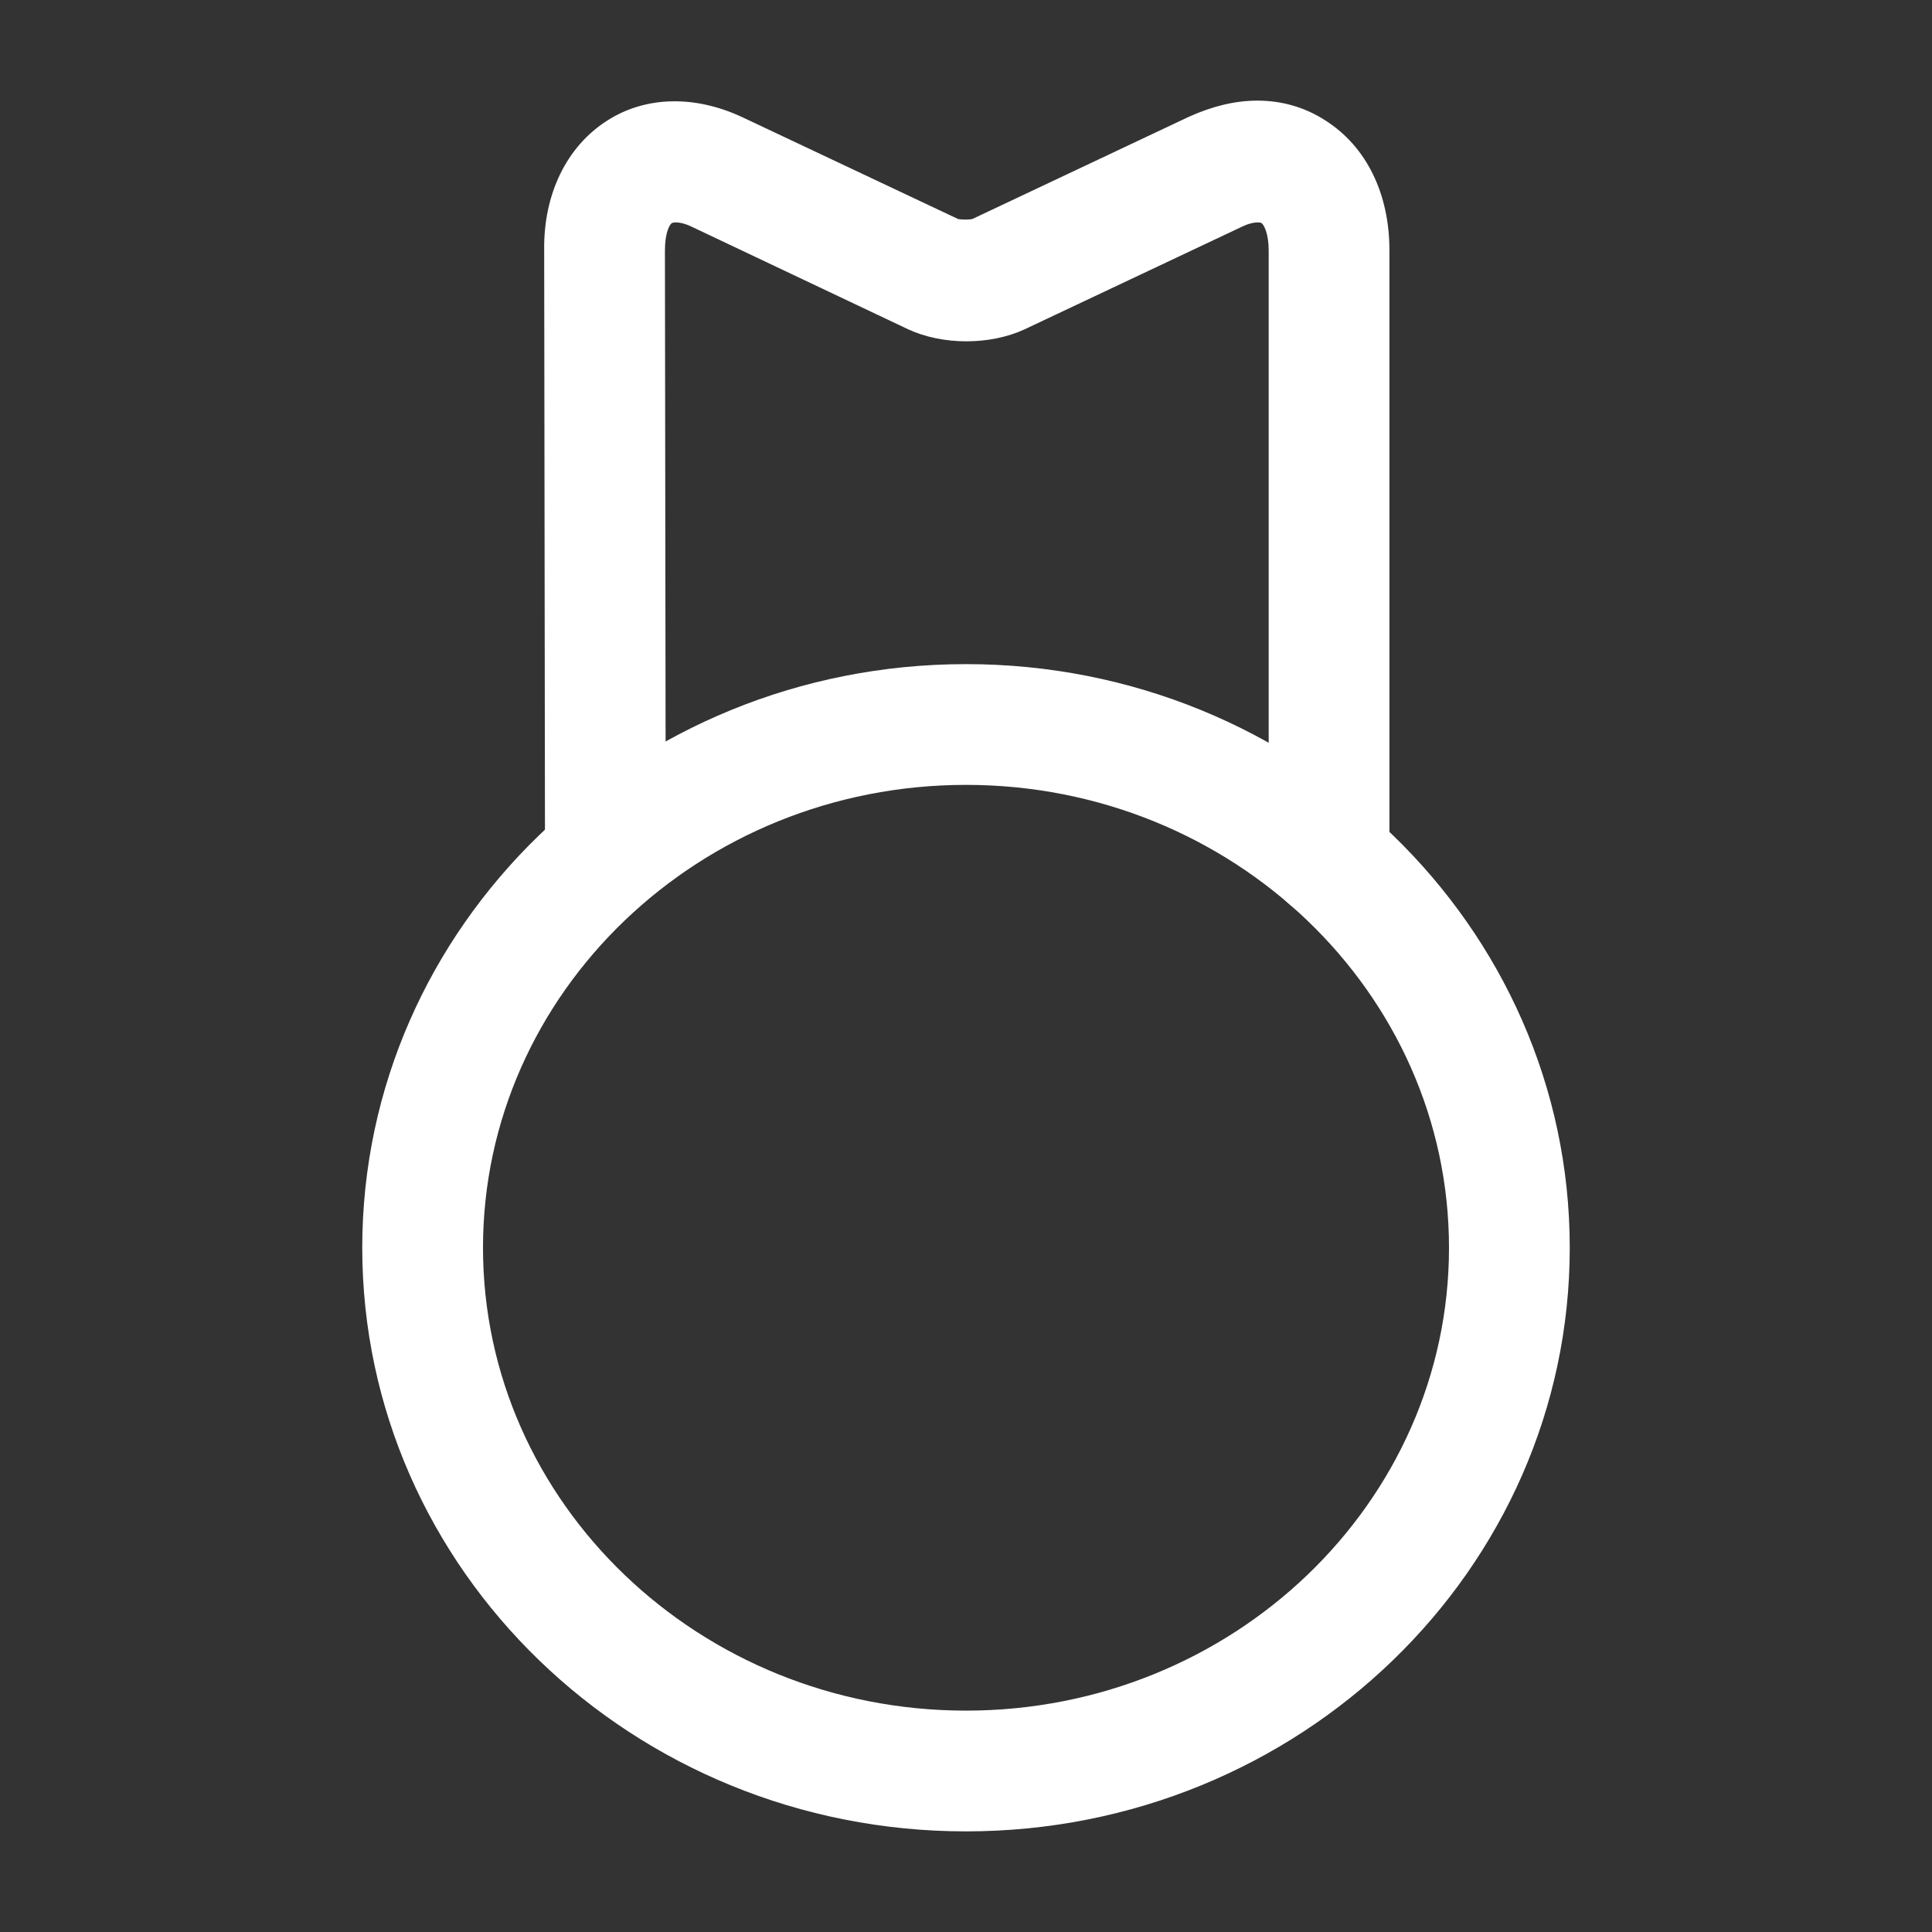
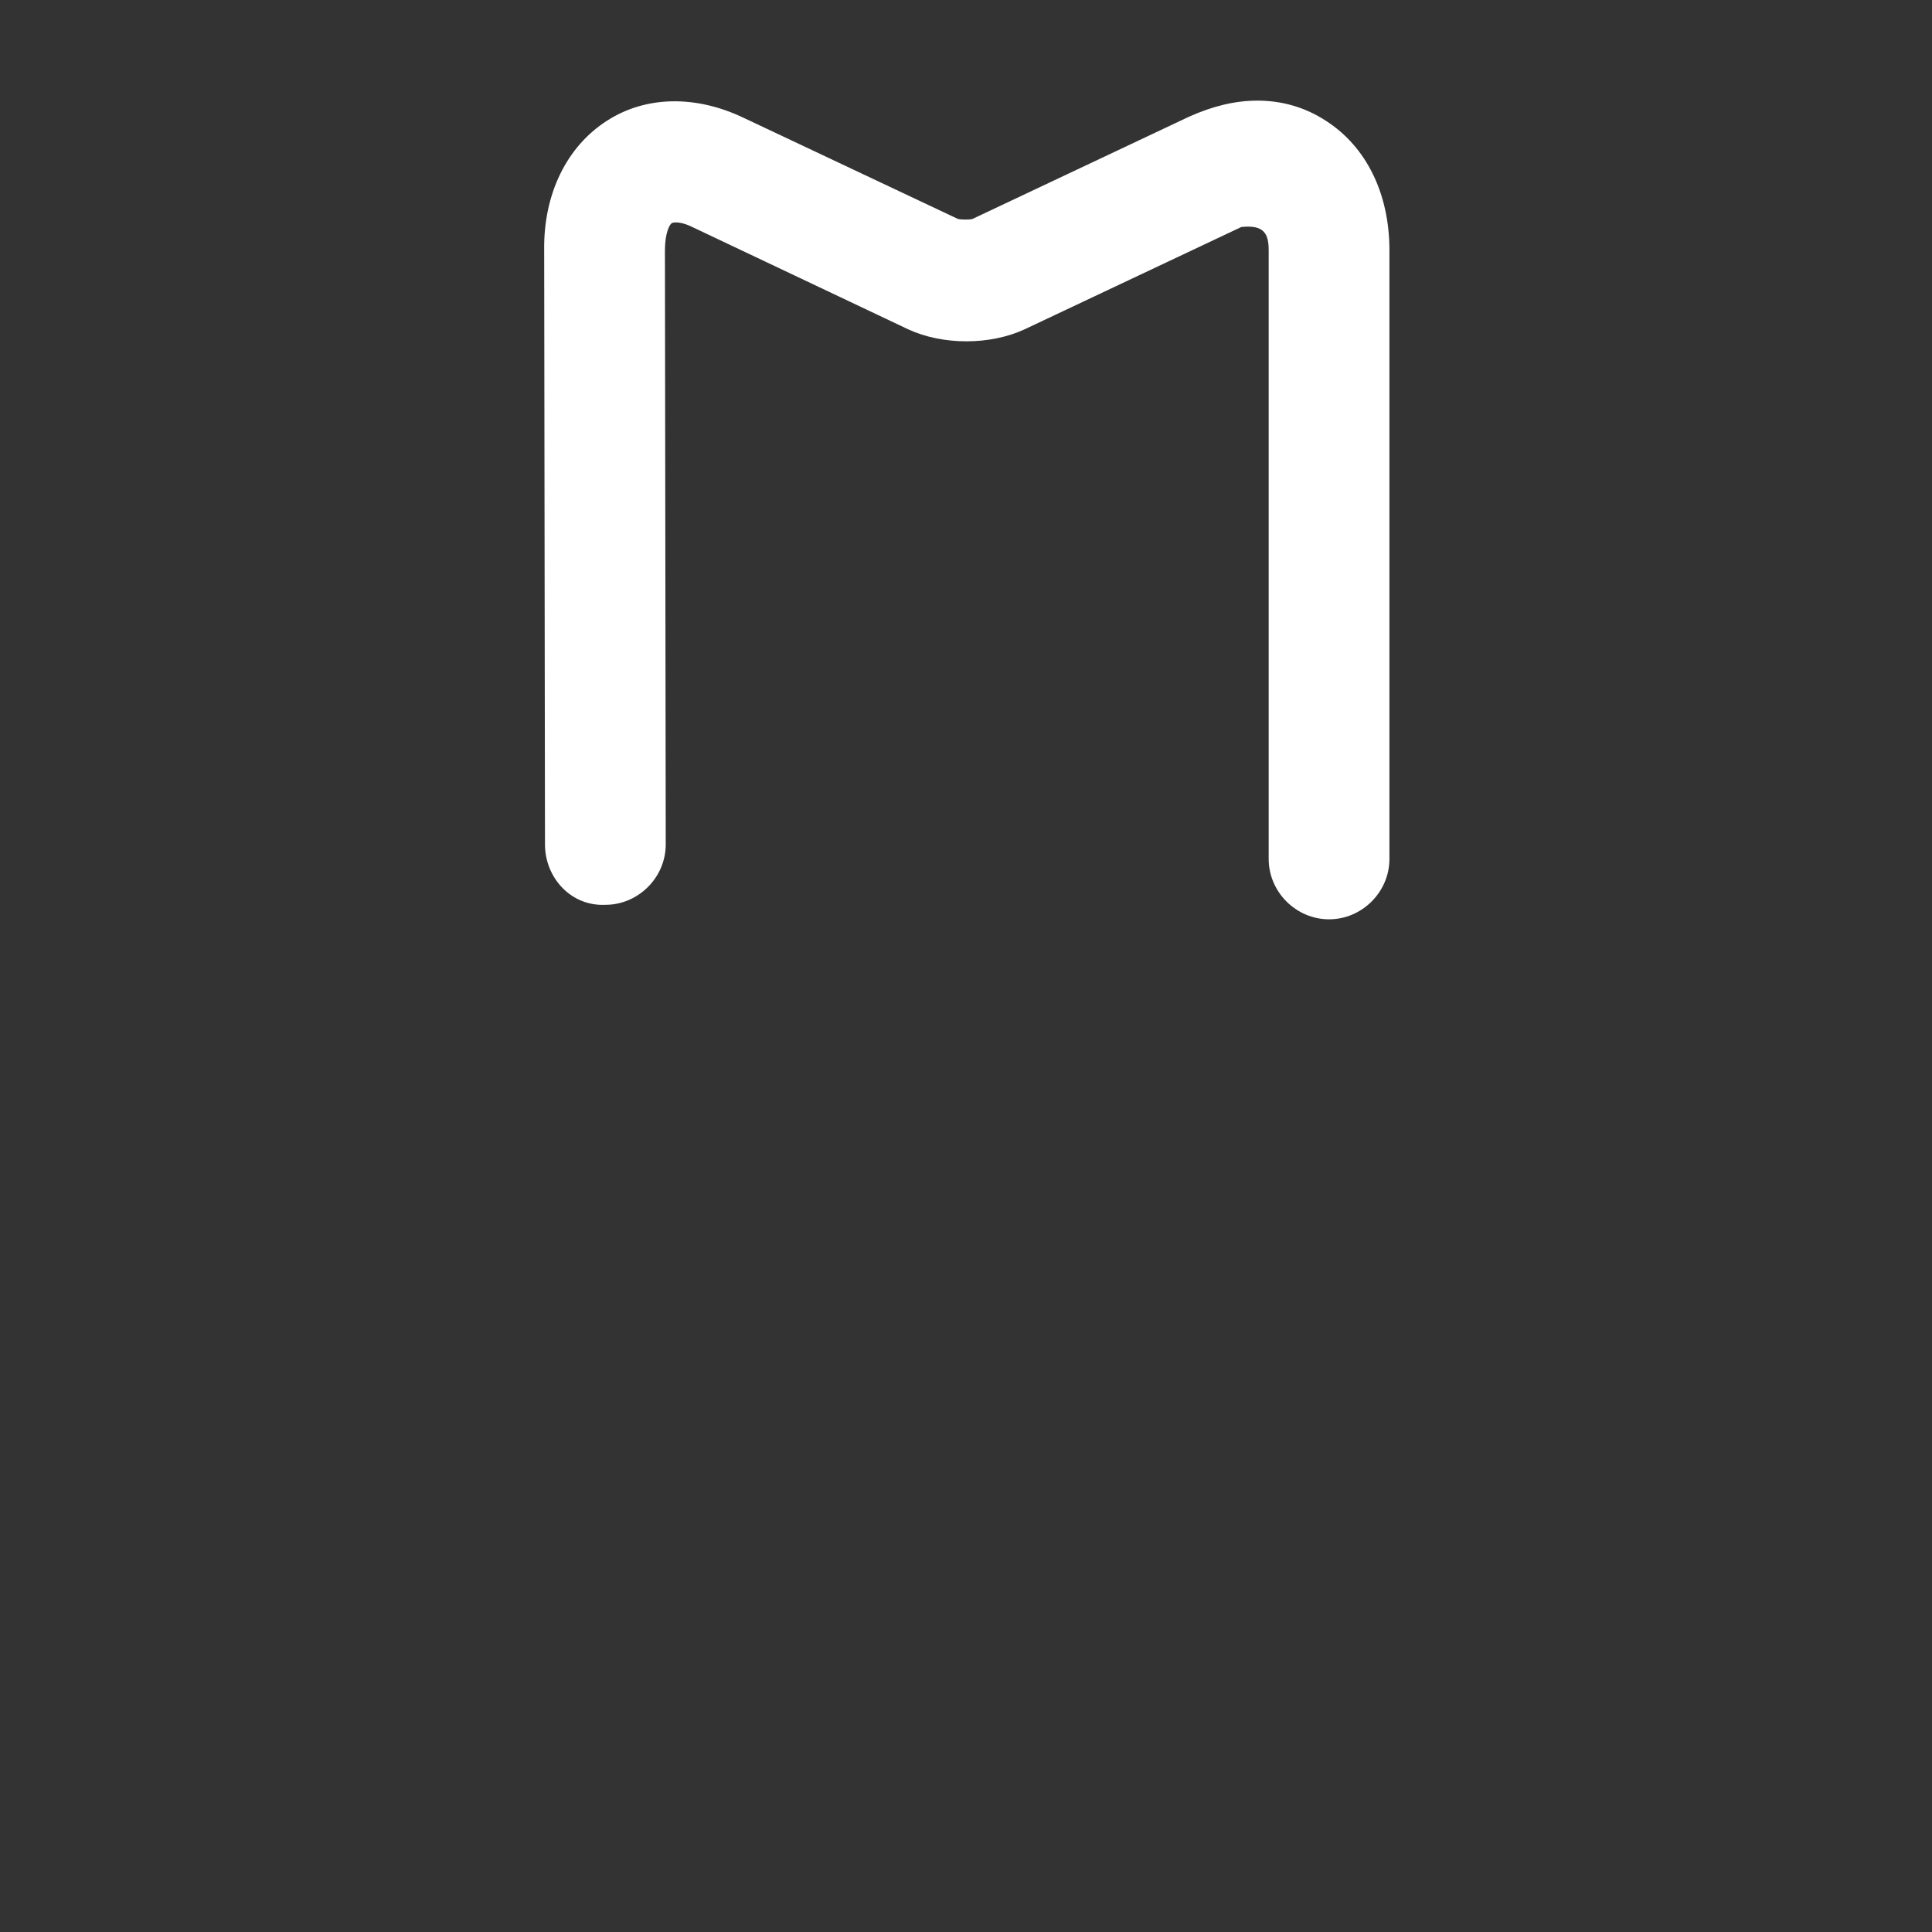
<svg xmlns="http://www.w3.org/2000/svg" width="24" height="24" viewBox="0 0 24 24" fill="none">
  <rect x="0" y="0" width="24" height="24" fill="#333333" stroke="none" />
-   <path d="M12 8.25C7.86 8.25 4.5 11.5 4.5 15.5C4.5 19.5 7.86 22.75 12 22.75C16.14 22.75 19.5 19.5 19.5 15.5C19.5 11.5 16.14 8.25 12 8.25ZM12 21.25C8.69 21.25 6 18.67 6 15.5C6 12.33 8.69 9.75 12 9.75C15.31 9.75 18 12.33 18 15.5C18 18.67 15.31 21.25 12 21.25Z" fill="white" />
-   <path d="M15.62 1.25C15.34 1.25 15.06 1.32 14.77 1.45L12.08 2.72C12.05 2.73 11.94 2.73 11.9 2.72L9.23 1.46C8.64 1.18 8.02 1.19 7.54 1.5C7.04 1.82 6.75 2.41 6.76 3.11L6.77 10.49C6.77 10.9 7.09 11.26 7.52 11.24C7.93 11.24 8.27 10.9 8.27 10.49L8.26 3.11C8.26 2.89 8.32 2.78 8.35 2.77C8.37 2.76 8.46 2.75 8.6 2.82L11.28 4.09C11.71 4.29 12.3 4.29 12.73 4.09L15.42 2.82C15.56 2.75 15.65 2.76 15.67 2.77C15.7 2.79 15.76 2.9 15.76 3.11V10.67C15.76 11.08 16.1 11.42 16.51 11.42C16.92 11.42 17.26 11.08 17.26 10.67V3.11C17.26 2.4 16.97 1.82 16.47 1.5C16.21 1.33 15.92 1.25 15.62 1.25Z" fill="white" />
+   <path d="M15.62 1.25C15.34 1.25 15.06 1.32 14.77 1.45L12.08 2.72C12.05 2.73 11.94 2.73 11.9 2.72L9.23 1.46C8.64 1.18 8.02 1.19 7.54 1.5C7.04 1.82 6.75 2.41 6.76 3.11L6.77 10.49C6.77 10.9 7.09 11.26 7.52 11.24C7.93 11.24 8.27 10.9 8.27 10.49L8.26 3.11C8.26 2.89 8.32 2.78 8.35 2.77C8.37 2.76 8.46 2.75 8.6 2.82L11.28 4.09C11.71 4.29 12.3 4.29 12.73 4.09L15.42 2.82C15.7 2.79 15.76 2.9 15.76 3.11V10.67C15.76 11.08 16.1 11.42 16.51 11.42C16.92 11.42 17.26 11.08 17.26 10.67V3.11C17.26 2.4 16.97 1.82 16.47 1.5C16.21 1.33 15.92 1.25 15.62 1.25Z" fill="white" />
</svg>